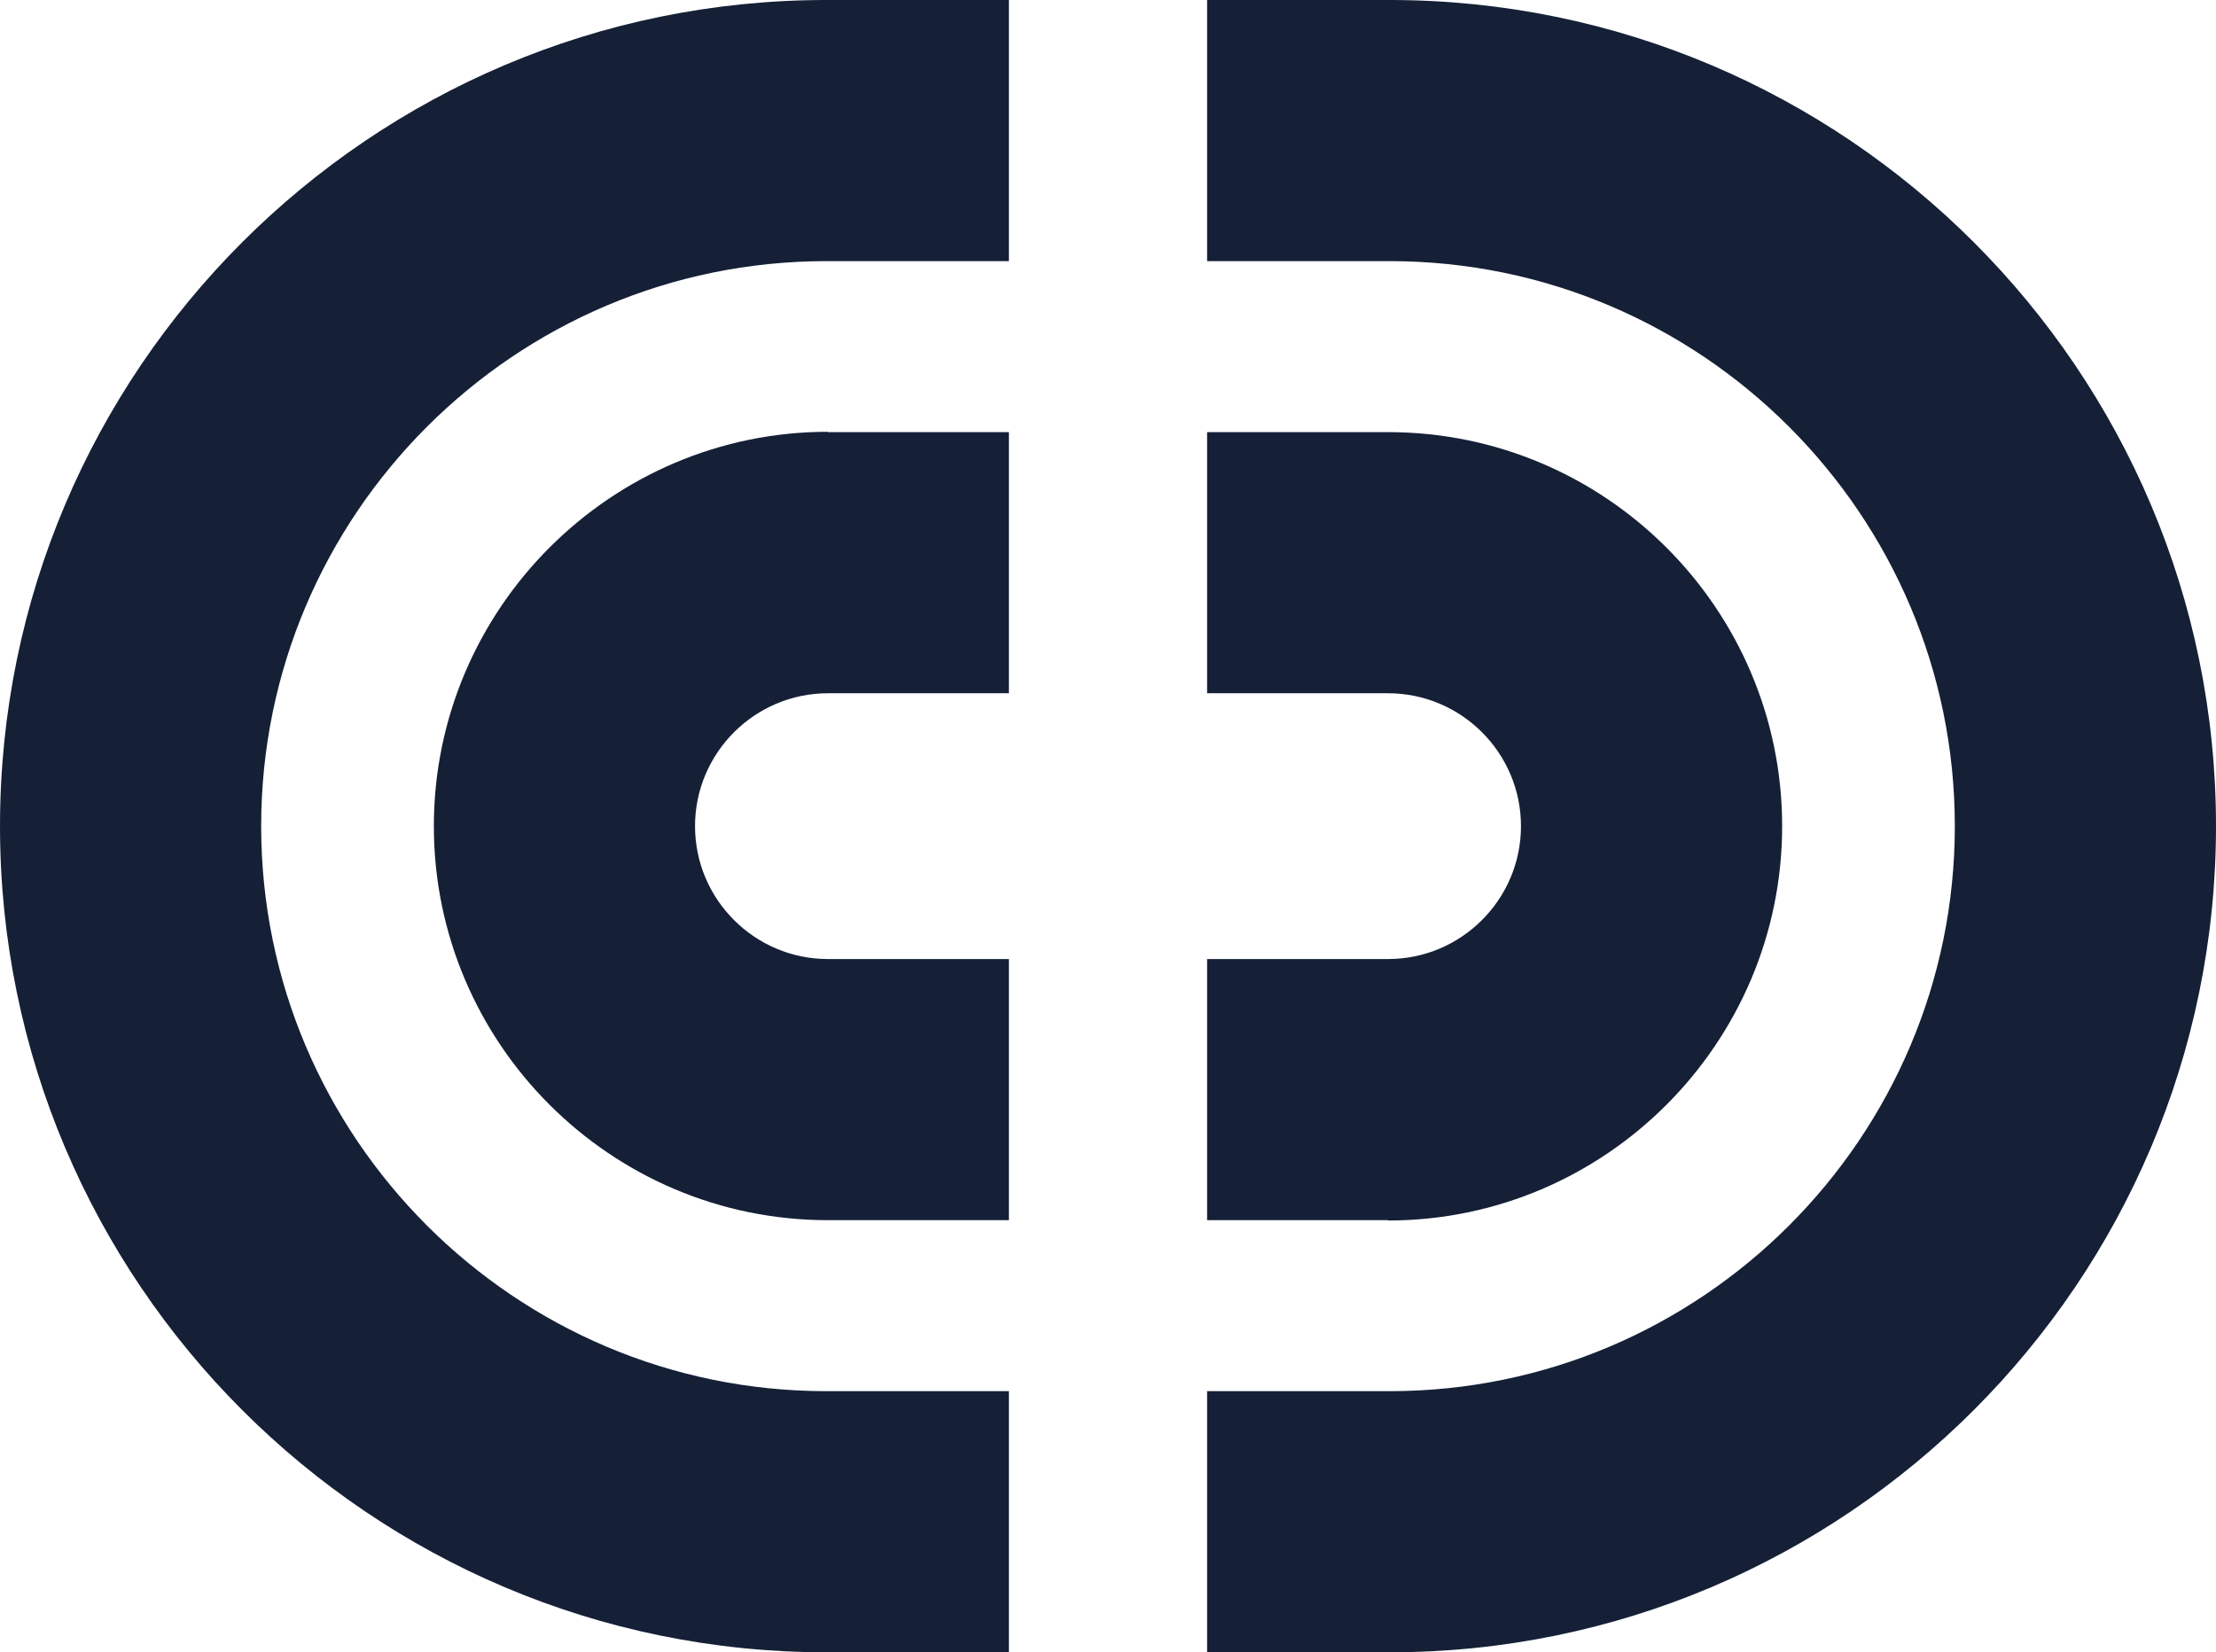
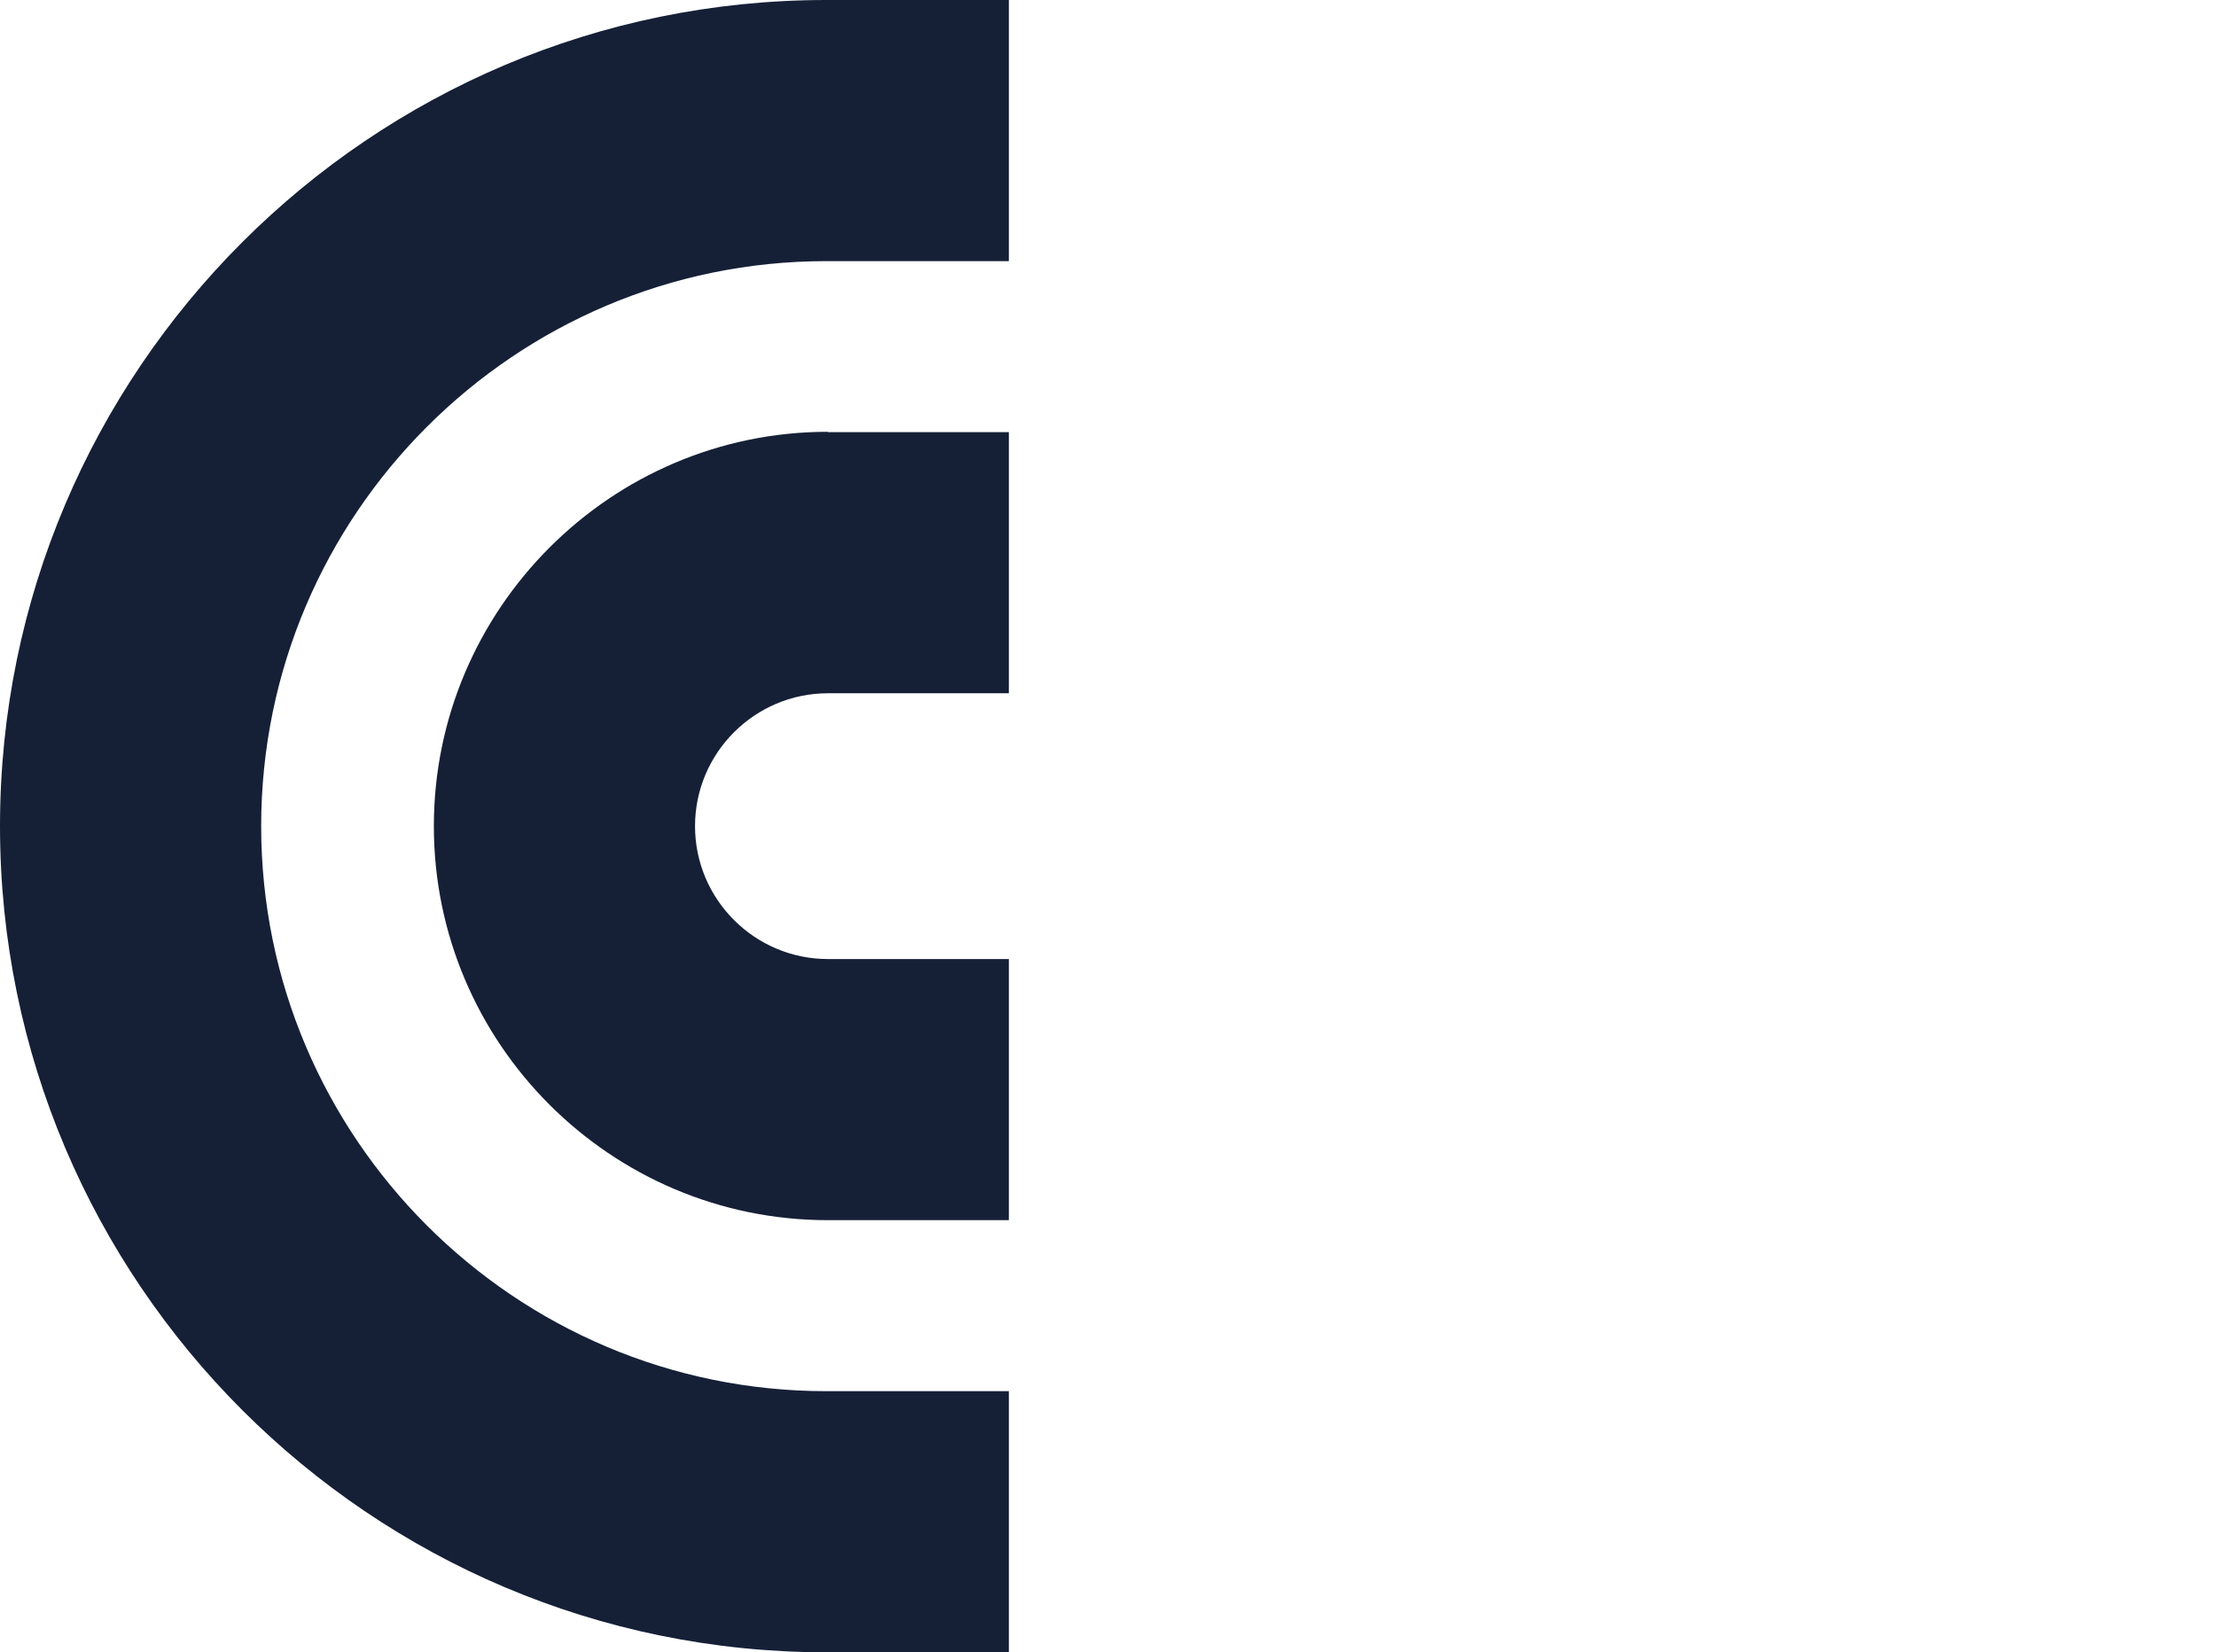
<svg xmlns="http://www.w3.org/2000/svg" id="Calque_2" data-name="Calque 2" viewBox="0 0 66.86 49.86">
  <g id="DESIGN">
    <g>
-       <path d="M41.88,36.82h-5.46v-7.88h5.46c2.21,0,4.01-1.8,4.01-4.01s-1.8-4.01-4.01-4.01h-5.46v-7.88h5.46c6.56,0,11.89,5.34,11.89,11.89s-5.34,11.9-11.89,11.9Z" style="fill: #152037;" />
-       <path d="M41.93,49.86h-5.51v-7.88h5.51c9.4,0,17.05-7.65,17.05-17.05s-7.65-17.05-17.05-17.05h-5.51V0h5.51c13.75,0,24.93,11.18,24.93,24.93s-11.18,24.93-24.93,24.93Z" style="fill: #152037;" />
      <path d="M24.98,13.04h5.46v7.88h-5.46c-2.21,0-4.01,1.8-4.01,4.01s1.8,4.01,4.01,4.01h5.46v7.88h-5.46c-6.56,0-11.89-5.34-11.89-11.89s5.34-11.9,11.89-11.9Z" style="fill: #152037;" />
      <path d="M24.93,0h5.51v7.88h-5.51c-9.4,0-17.05,7.65-17.05,17.05s7.65,17.05,17.05,17.05h5.51v7.88h-5.51C11.18,49.86,0,38.68,0,24.93S11.18,0,24.93,0Z" style="fill: #152037;" />
    </g>
  </g>
</svg>